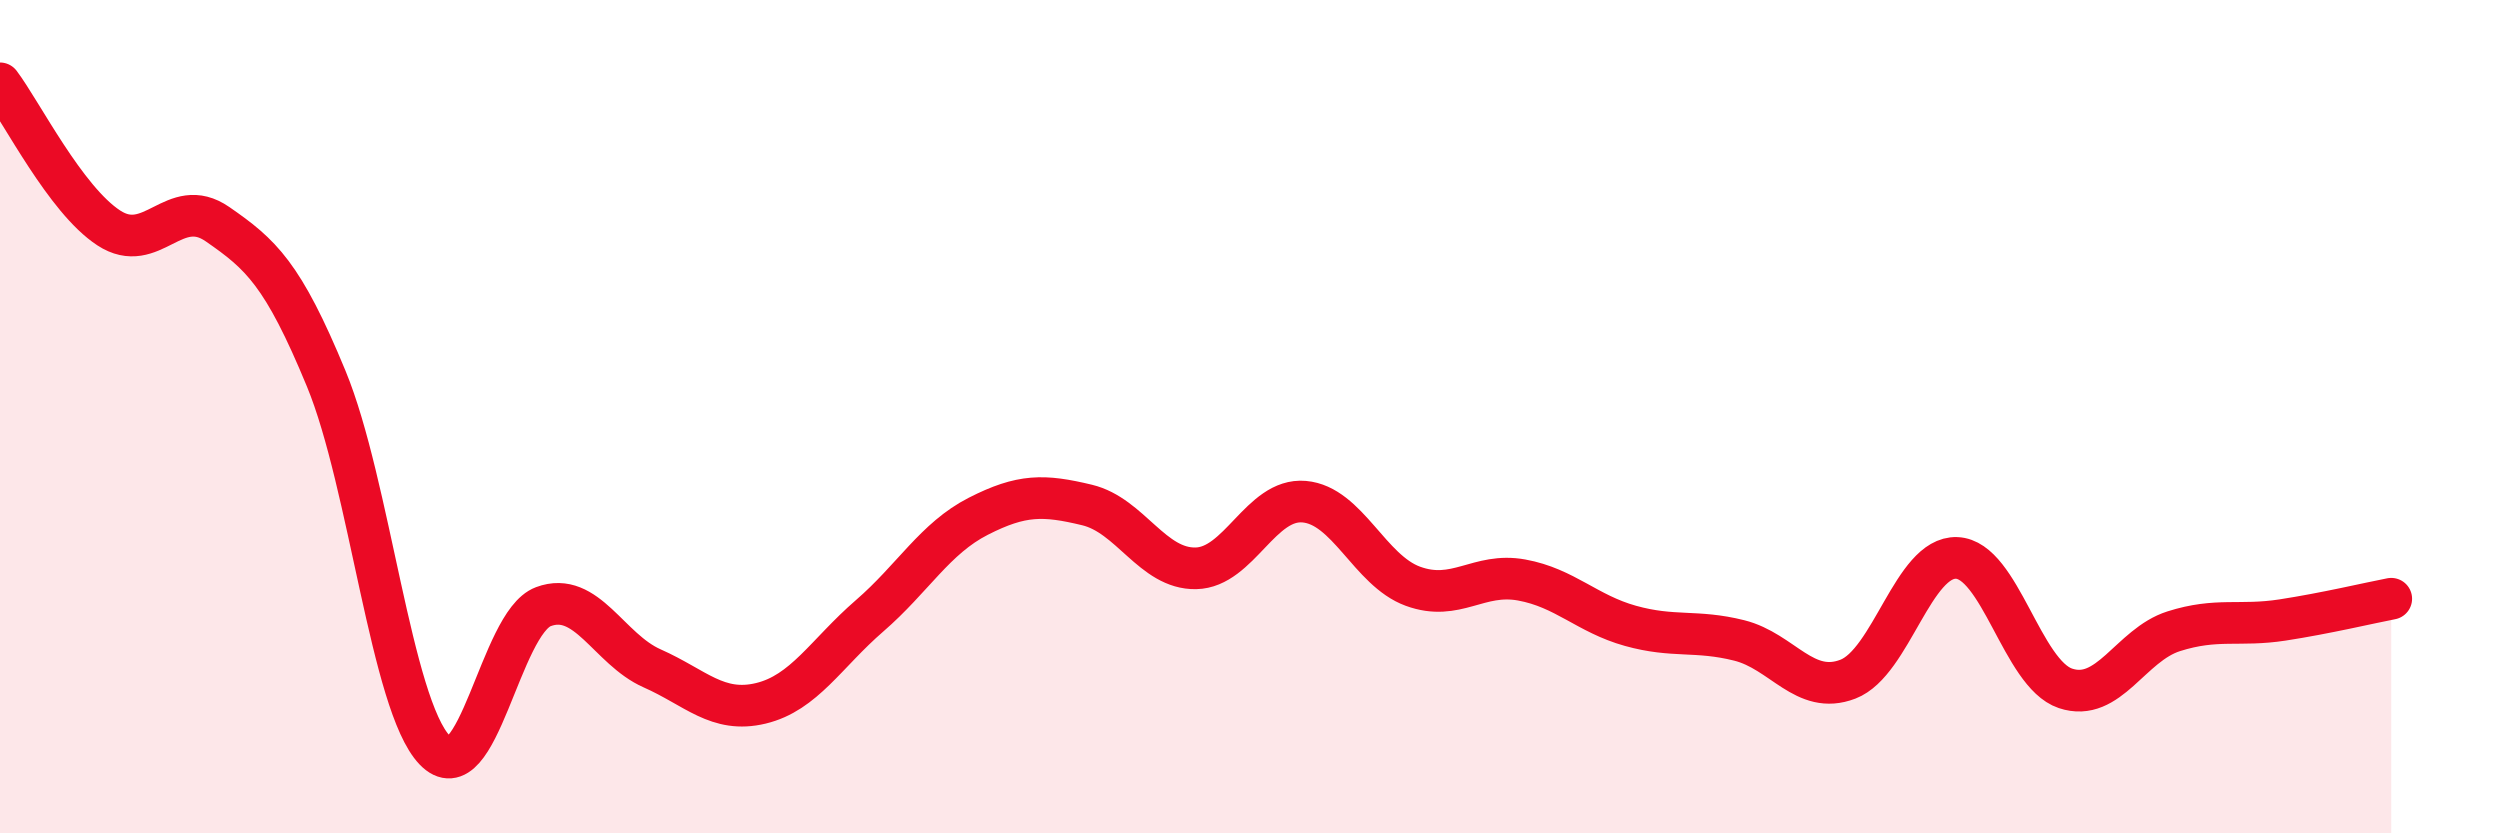
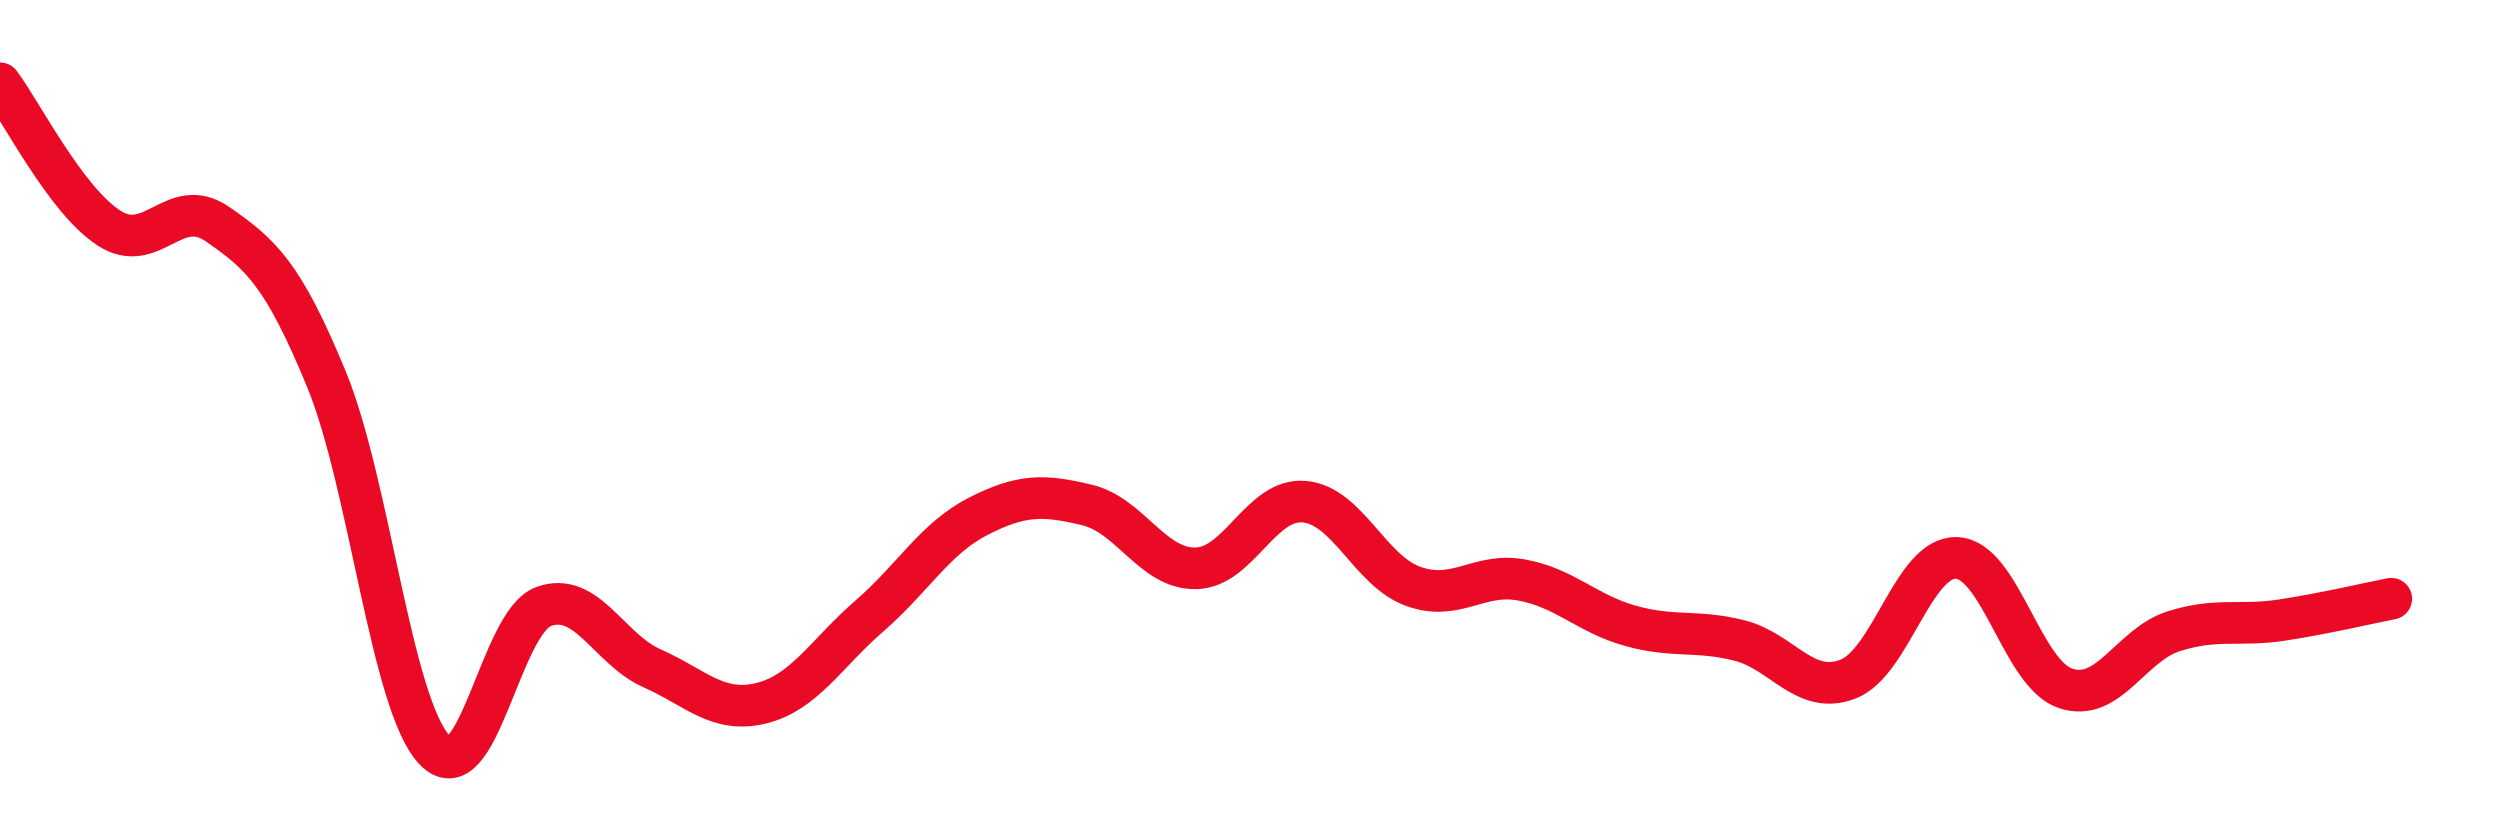
<svg xmlns="http://www.w3.org/2000/svg" width="60" height="20" viewBox="0 0 60 20">
-   <path d="M 0,2 C 0.52,2.69 1.57,4.79 2.61,5.47 C 3.65,6.15 4.18,4.66 5.22,5.38 C 6.26,6.1 6.79,6.57 7.83,9.09 C 8.87,11.61 9.39,16.91 10.43,18 C 11.47,19.09 12,14.95 13.04,14.56 C 14.08,14.17 14.61,15.58 15.65,16.04 C 16.69,16.5 17.22,17.13 18.26,16.88 C 19.3,16.63 19.83,15.68 20.87,14.78 C 21.91,13.88 22.44,12.92 23.48,12.39 C 24.52,11.86 25.05,11.87 26.09,12.12 C 27.13,12.37 27.66,13.66 28.7,13.64 C 29.74,13.62 30.26,11.95 31.3,12.04 C 32.34,12.13 32.87,13.69 33.91,14.07 C 34.95,14.45 35.48,13.73 36.52,13.92 C 37.56,14.11 38.09,14.73 39.13,15.02 C 40.17,15.31 40.7,15.11 41.74,15.37 C 42.78,15.63 43.31,16.7 44.35,16.3 C 45.39,15.9 45.92,13.35 46.96,13.39 C 48,13.43 48.53,16.17 49.57,16.52 C 50.61,16.87 51.13,15.48 52.17,15.15 C 53.21,14.82 53.74,15.04 54.78,14.88 C 55.82,14.72 56.87,14.47 57.39,14.37L57.39 20L0 20Z" fill="#EB0A25" opacity="0.1" stroke-linecap="round" stroke-linejoin="round" />
  <path d="M 0,2 C 0.52,2.69 1.57,4.79 2.61,5.47 C 3.65,6.15 4.18,4.66 5.22,5.38 C 6.26,6.1 6.79,6.57 7.83,9.09 C 8.87,11.61 9.39,16.91 10.43,18 C 11.47,19.09 12,14.95 13.04,14.56 C 14.08,14.17 14.61,15.58 15.65,16.04 C 16.69,16.5 17.22,17.13 18.26,16.88 C 19.3,16.63 19.83,15.68 20.87,14.78 C 21.91,13.88 22.44,12.92 23.48,12.39 C 24.52,11.86 25.05,11.87 26.09,12.12 C 27.13,12.37 27.66,13.66 28.7,13.64 C 29.74,13.62 30.26,11.95 31.3,12.04 C 32.34,12.13 32.87,13.69 33.91,14.07 C 34.95,14.45 35.48,13.73 36.52,13.92 C 37.56,14.11 38.09,14.73 39.13,15.02 C 40.17,15.31 40.7,15.11 41.74,15.37 C 42.78,15.63 43.31,16.7 44.35,16.3 C 45.39,15.9 45.92,13.35 46.96,13.39 C 48,13.43 48.53,16.17 49.57,16.52 C 50.61,16.87 51.13,15.48 52.17,15.15 C 53.21,14.82 53.74,15.04 54.78,14.88 C 55.82,14.72 56.87,14.47 57.39,14.37" stroke="#EB0A25" stroke-width="1" fill="none" stroke-linecap="round" stroke-linejoin="round" />
</svg>